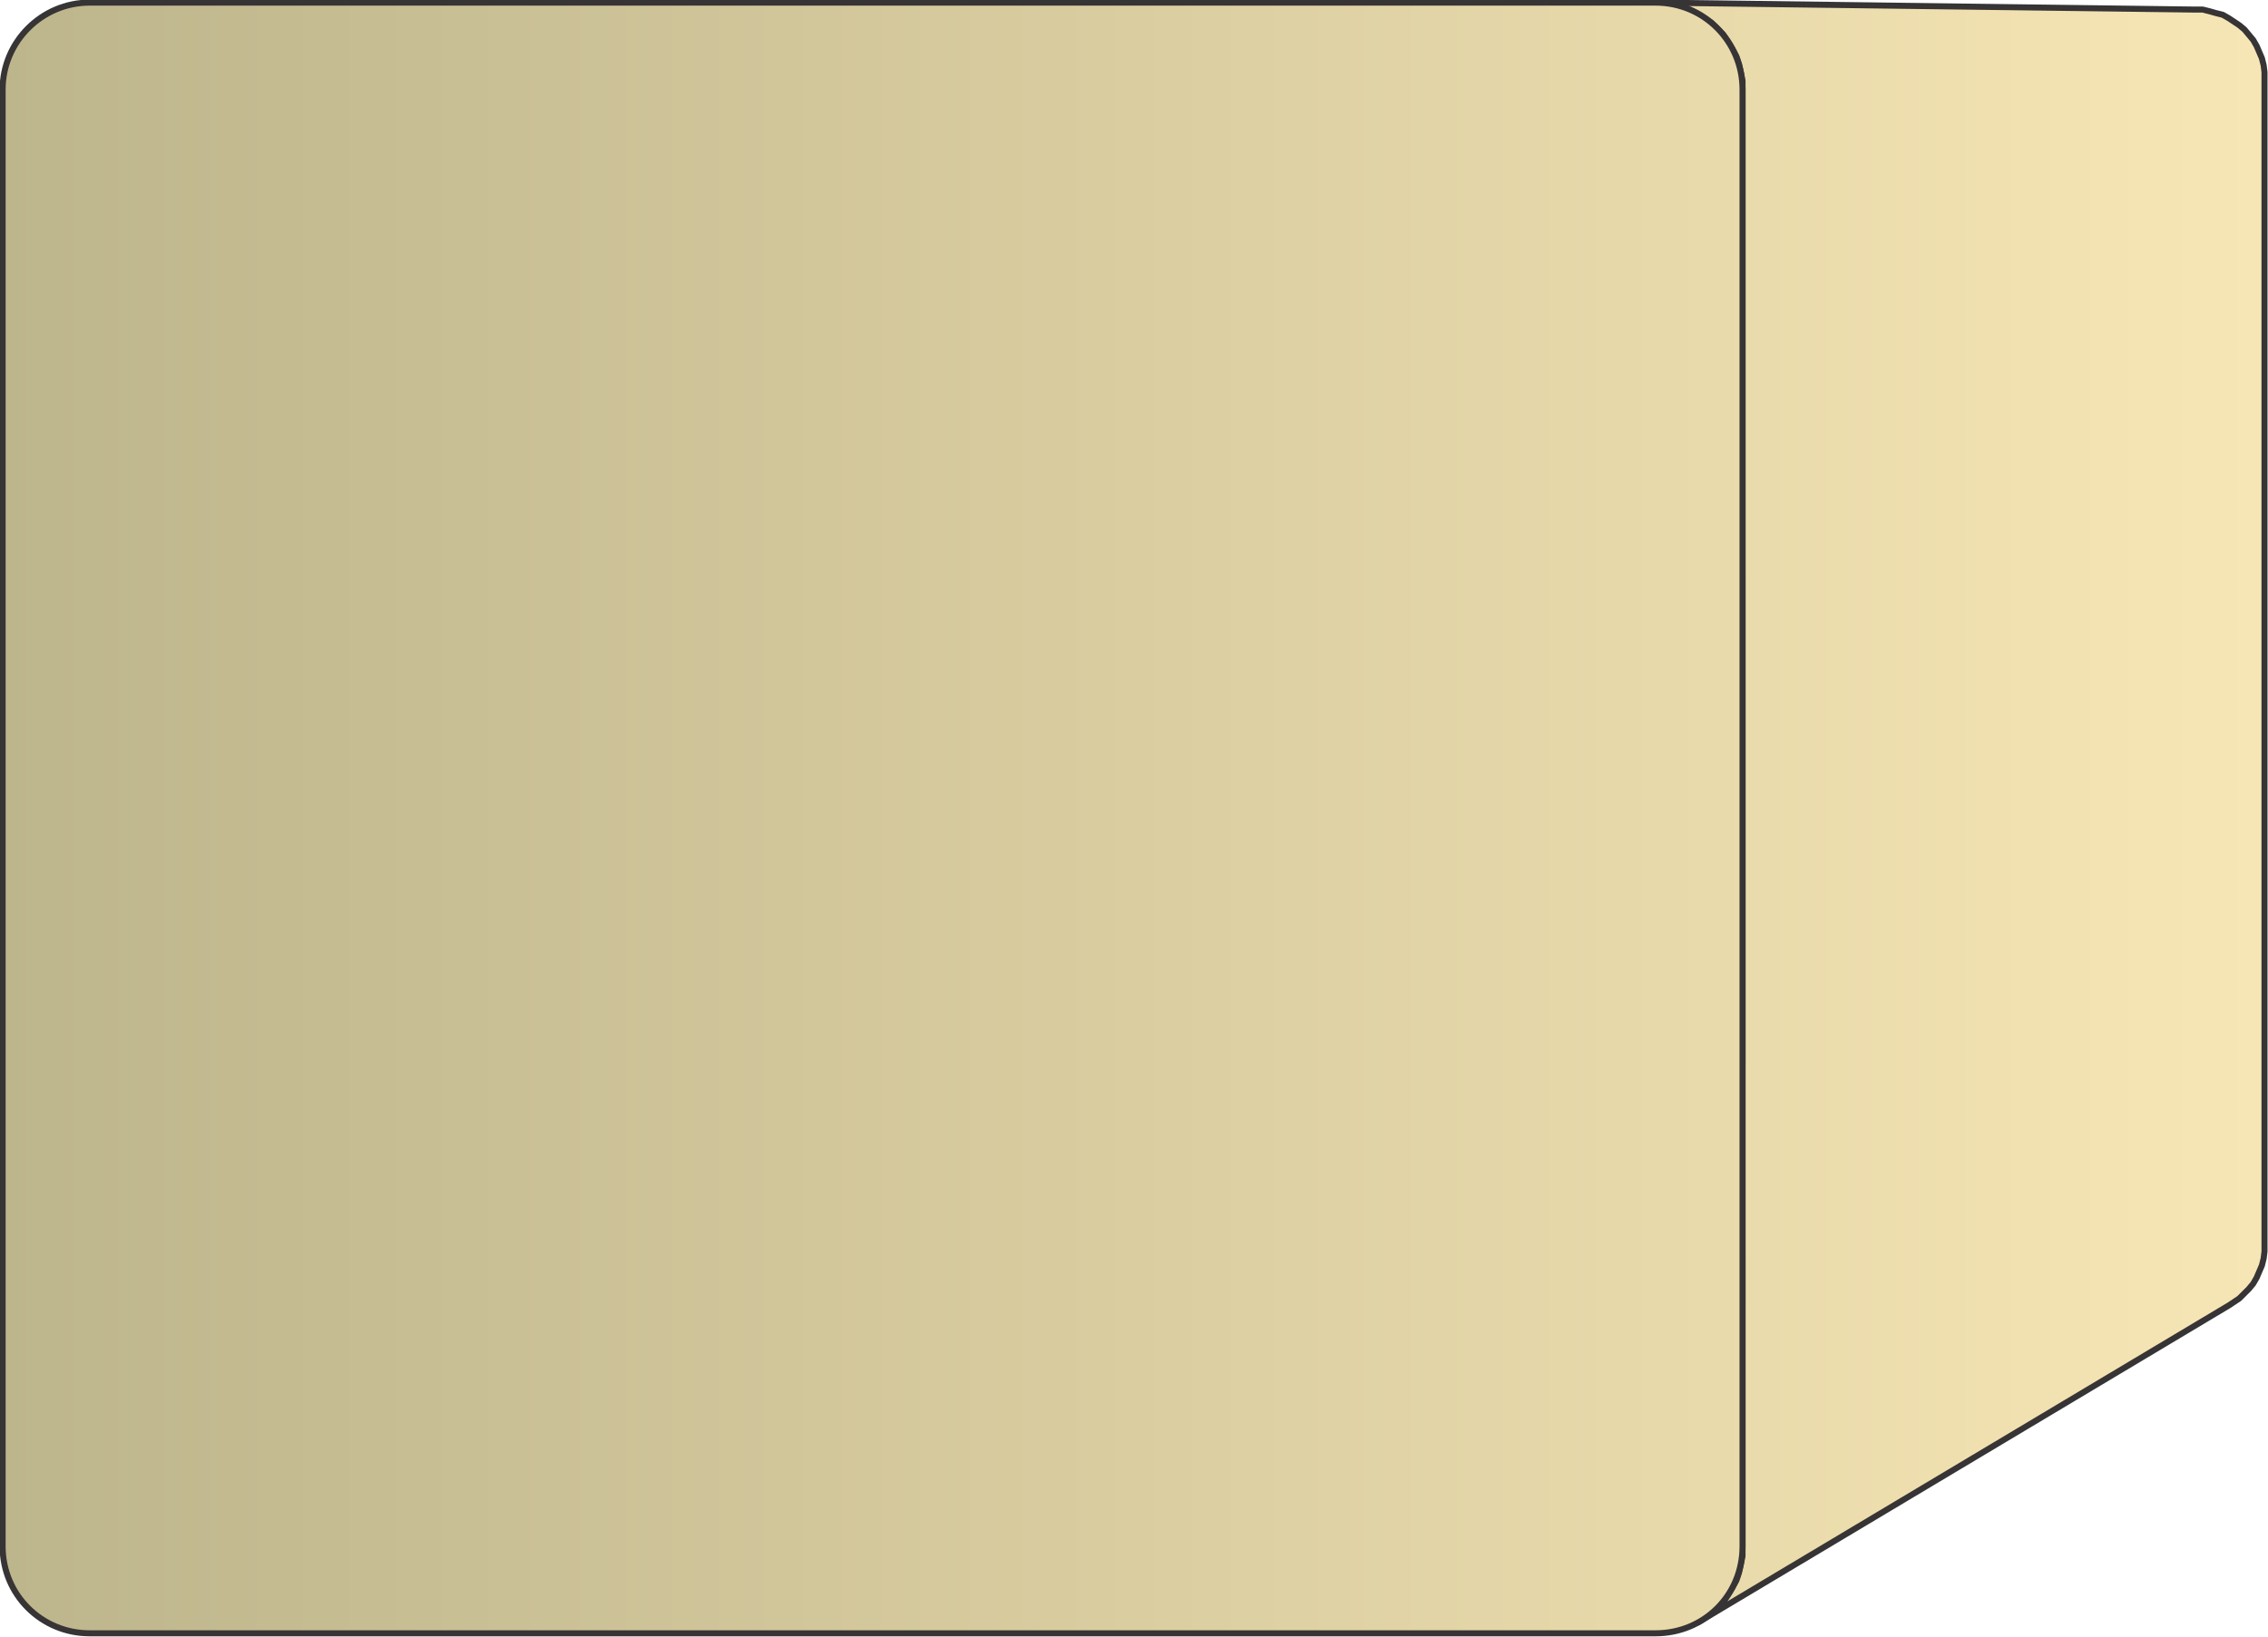
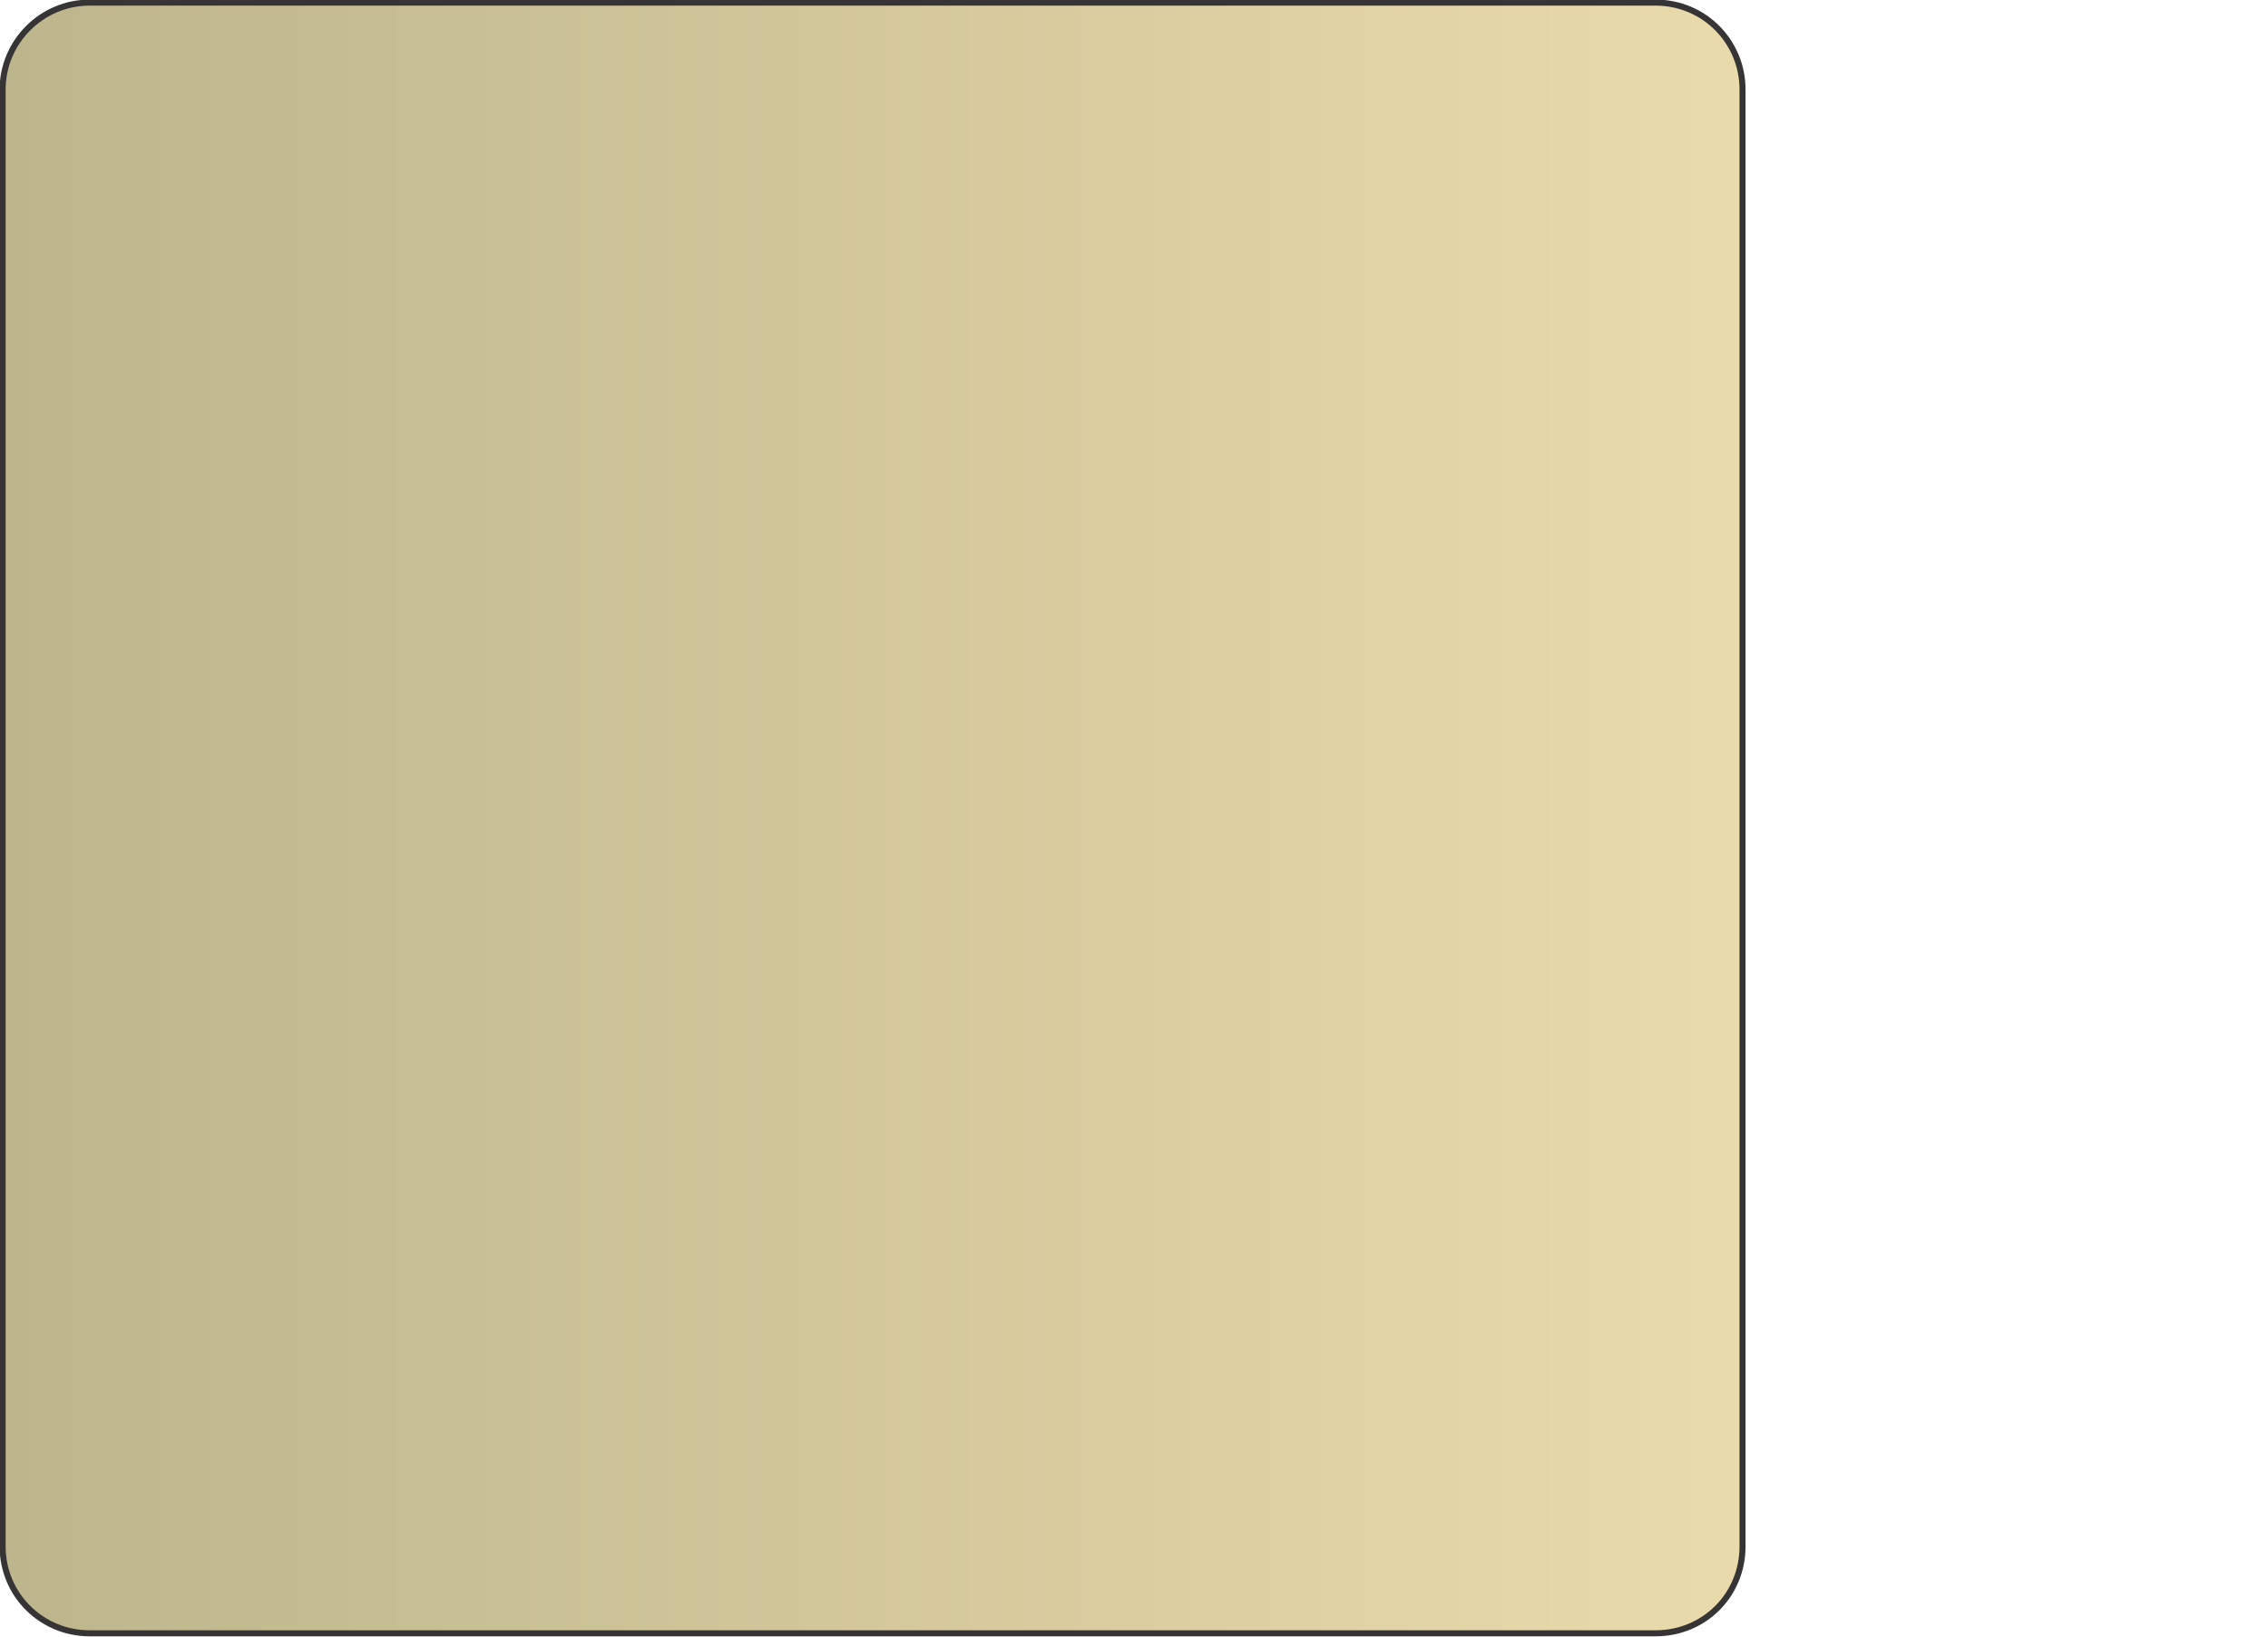
<svg xmlns="http://www.w3.org/2000/svg" xmlns:xlink="http://www.w3.org/1999/xlink" xml:space="preserve" style="shape-rendering:geometricPrecision;text-rendering:geometricPrecision;image-rendering:optimizeQuality;fill-rule:evenodd;clip-rule:evenodd" viewBox="0 0 2607 1882">
  <defs>
    <linearGradient id="a" x1="3.472" x2="2603.47" y1="940.972" y2="940.972" gradientUnits="userSpaceOnUse">
      <stop offset="0" style="stop-opacity:1;stop-color:#bdb58c" />
      <stop offset="1" style="stop-opacity:1;stop-color:#f7e6b5" />
    </linearGradient>
    <linearGradient xlink:href="#a" id="b" x1="3.472" x2="2603.47" y1="940.972" y2="940.972" gradientUnits="userSpaceOnUse" />
  </defs>
-   <path d="m1903 3 620 8h9l8 2 7 2 8 2 7 4 6 4 6 4 6 5 5 6 5 6 4 7 3 7 3 7 2 8 1 8v1356l-1 8-2 8-3 7-3 7-4 7-5 6-5 5-6 6-6 4-6 4-611 365 8-5 8-5 7-7 7-7 5-8 5-8 5-9 3-9 2-9 2-10V93l-2-10-2-9-3-9-5-9-5-8-5-8-7-7-7-7-8-5-8-5-9-5-9-3-9-2-10-2z" style="stroke:#373435;stroke-width:6.945;stroke-linejoin:bevel;fill:url(#b)" />
  <path d="M103 3h1800c56 0 100 45 100 100v1675c0 56-44 100-100 100H103c-55 0-100-44-100-100V103C3 48 48 3 103 3z" style="stroke:#373435;stroke-width:6.945;fill:url(#a)" />
</svg>